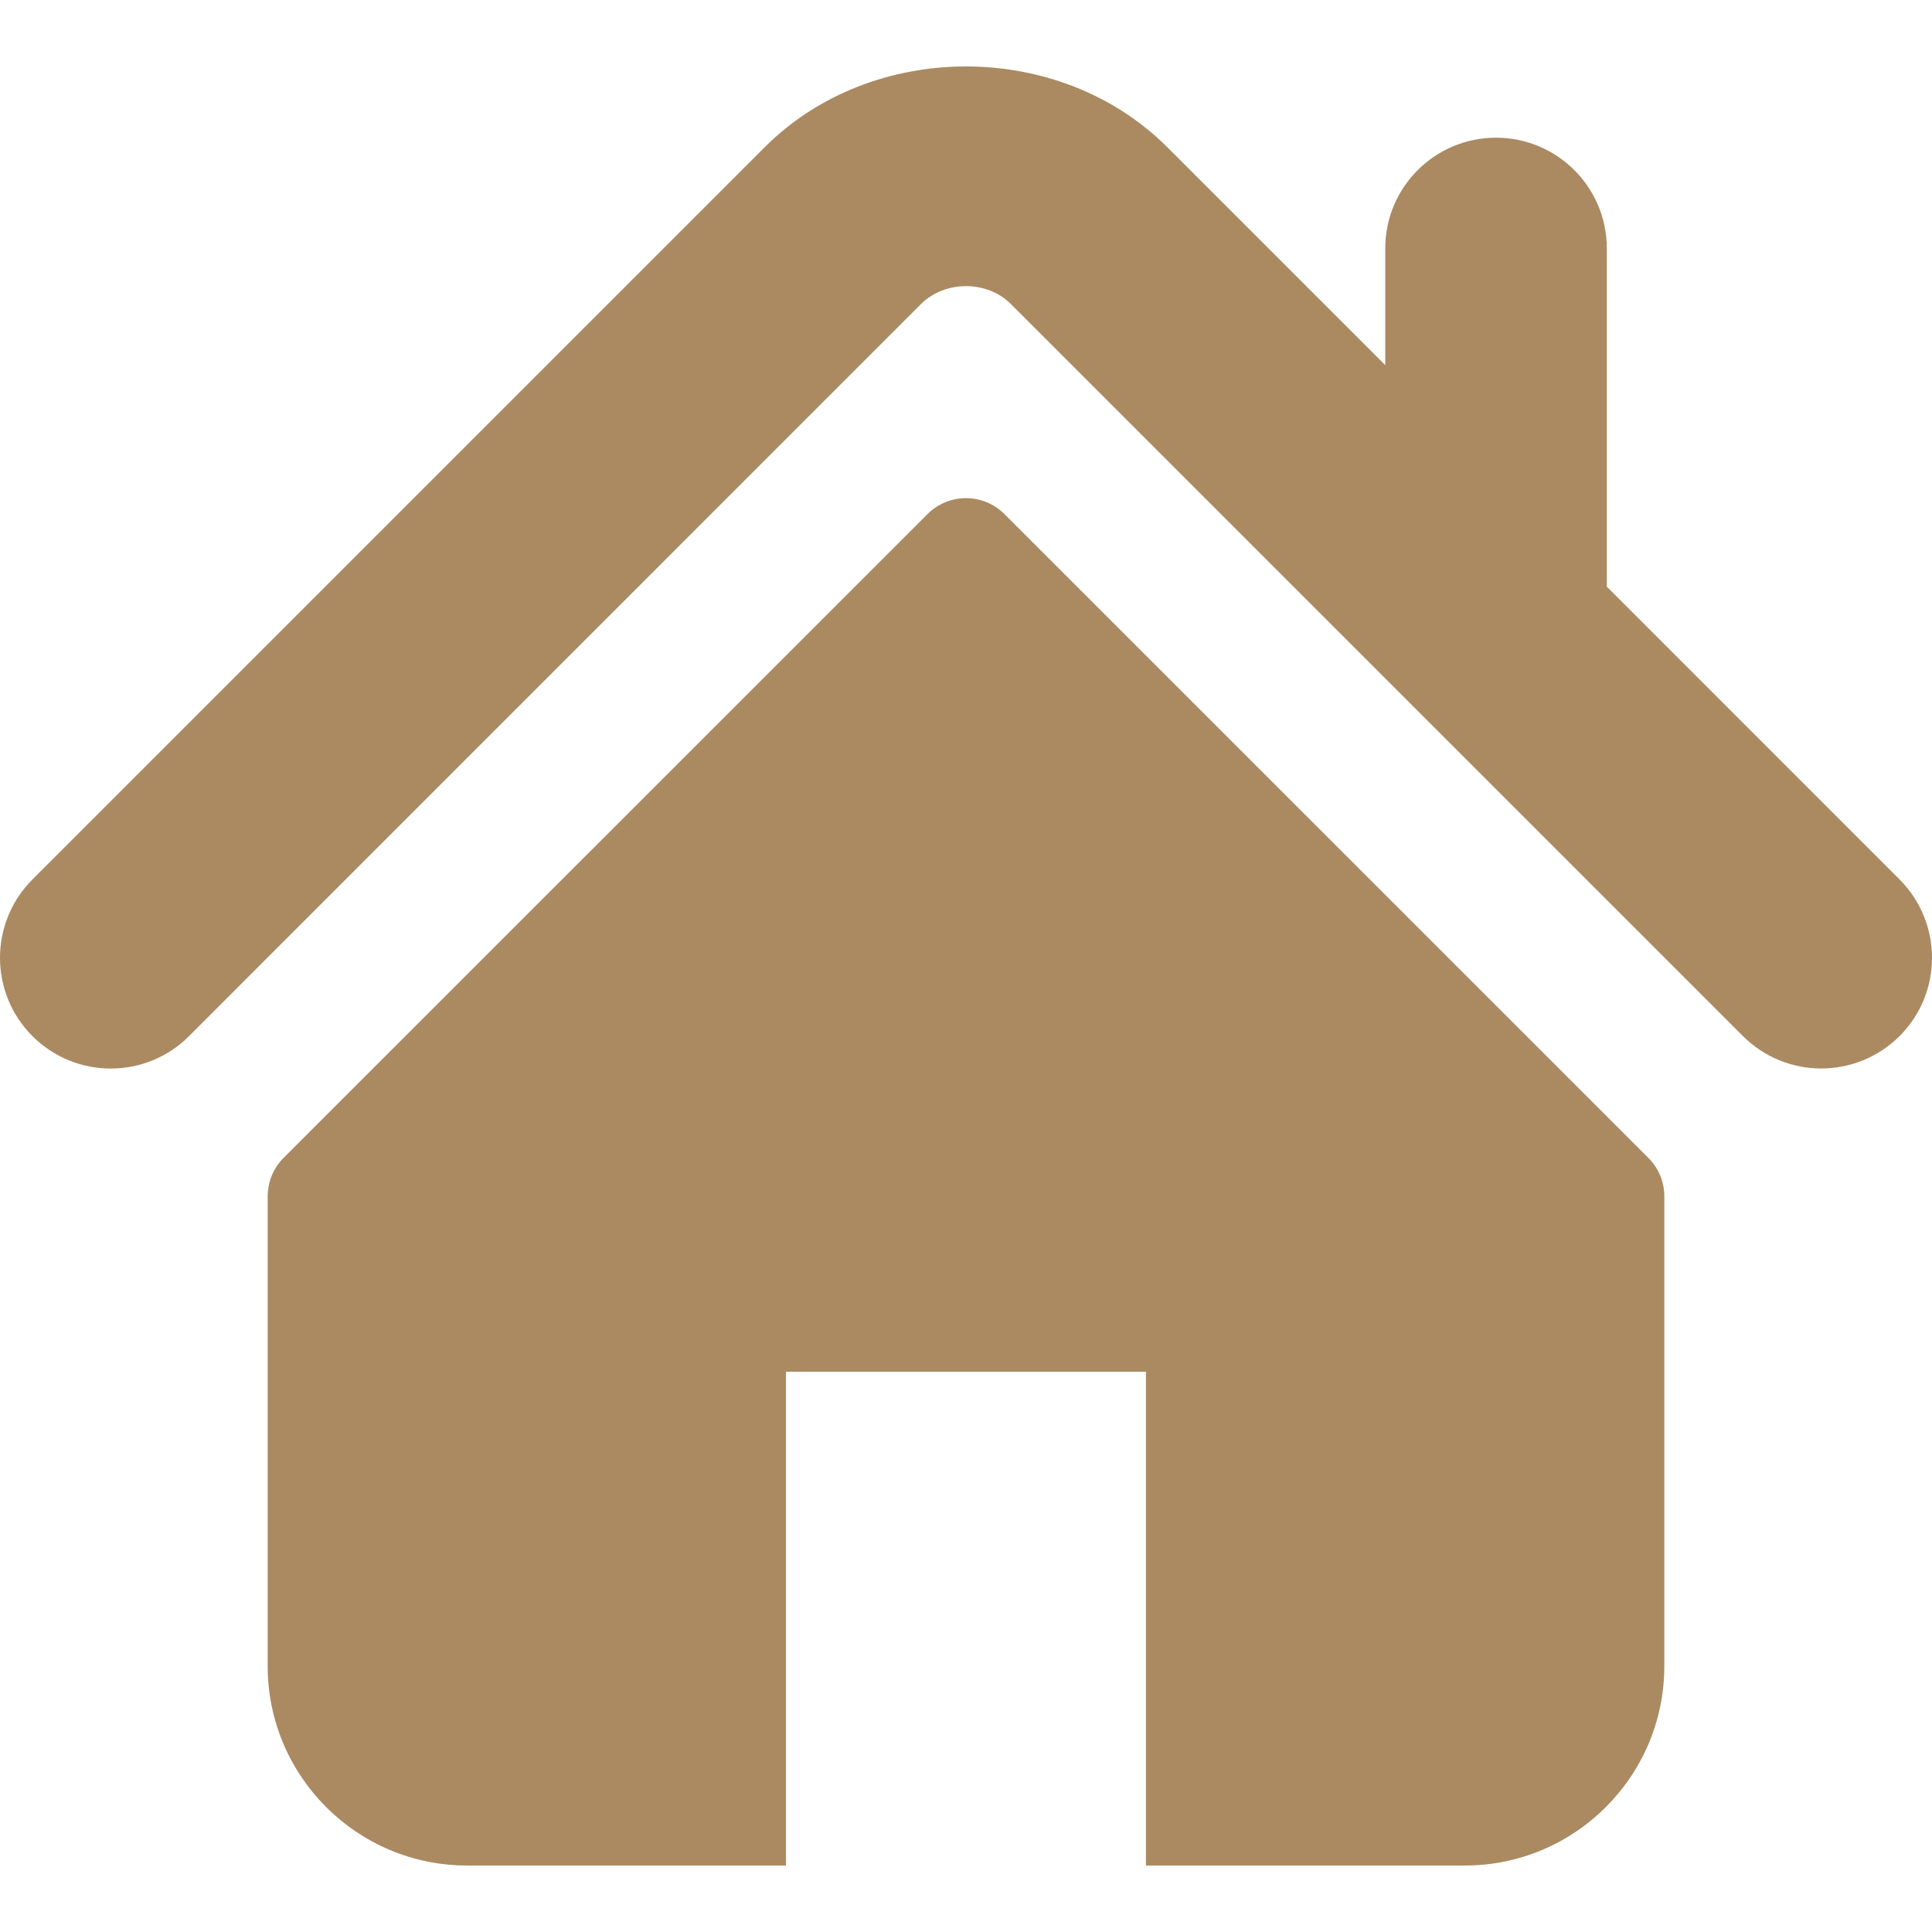
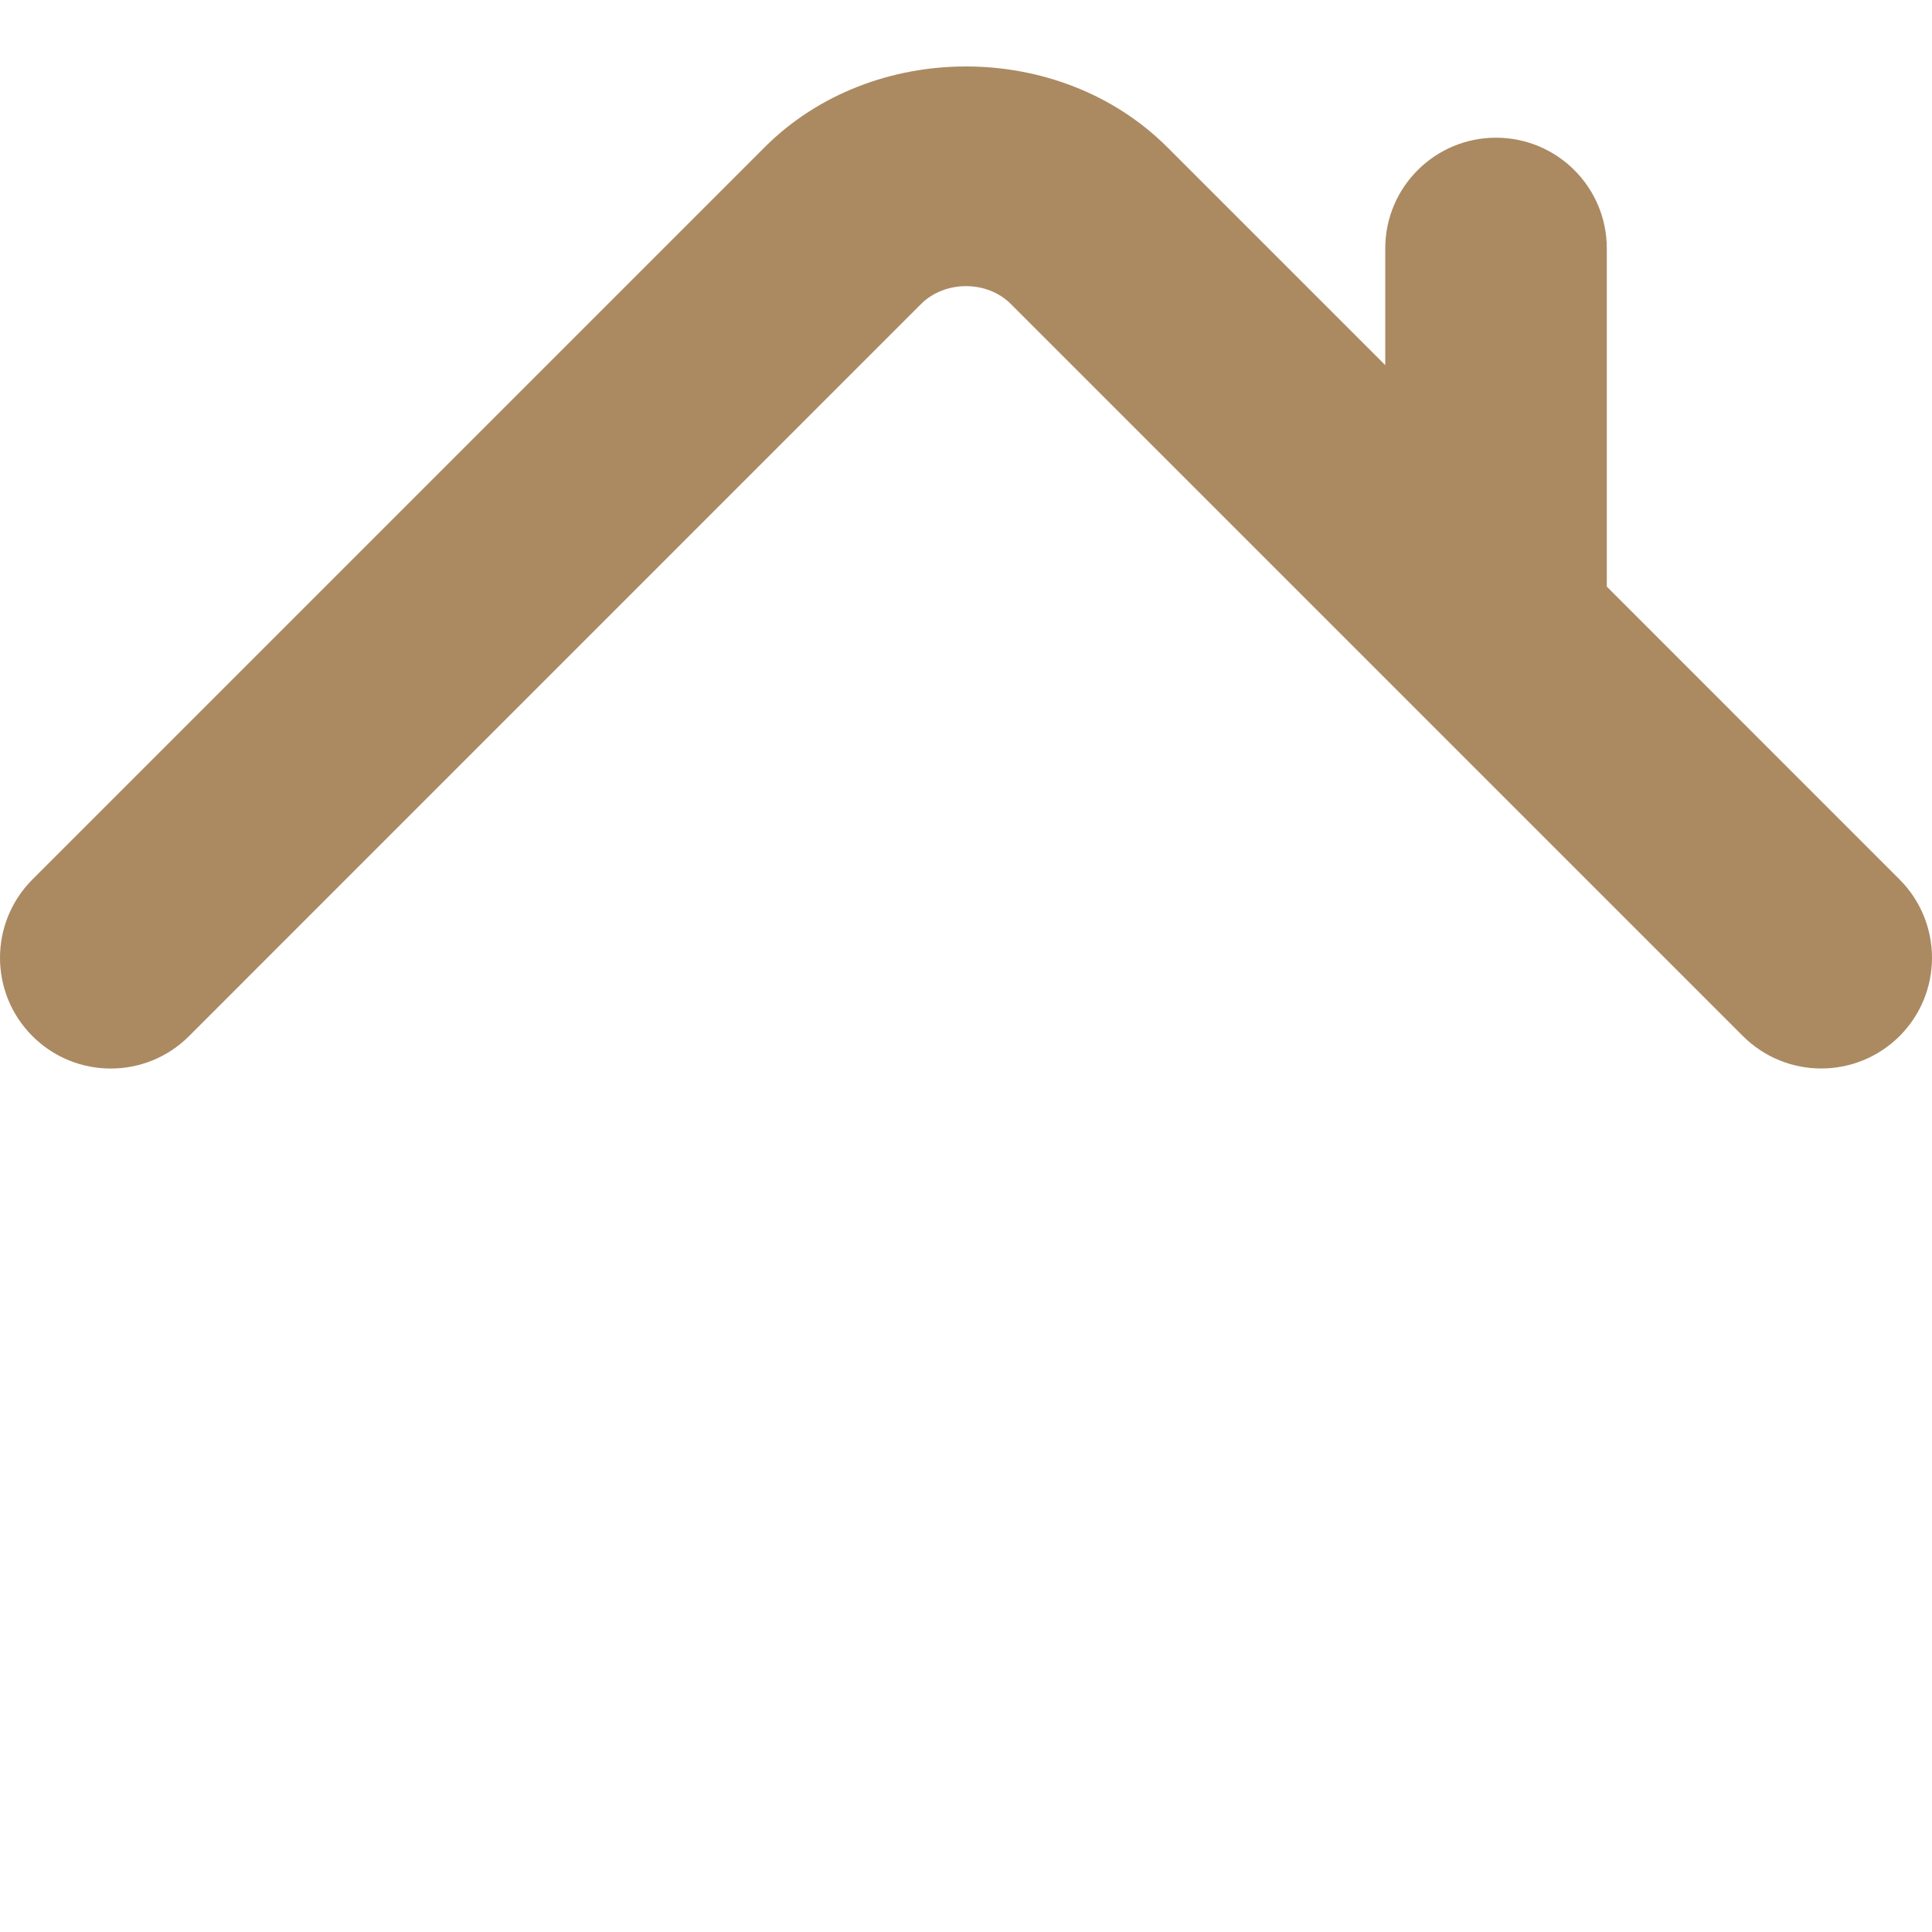
<svg xmlns="http://www.w3.org/2000/svg" width="22" height="22" viewBox="0 0 22 22" fill="none">
  <g clip-path="url(#clip0_212_5406)">
    <path d="M21.631 10.015L18.297 6.68V2.829C18.297 2.132 17.732 1.568 17.035 1.568C16.339 1.568 15.774 2.132 15.774 2.829V4.158L13.292 1.676C12.065 0.449 9.93 0.451 8.706 1.678L0.369 10.015C-0.123 10.508 -0.123 11.306 0.369 11.798C0.861 12.291 1.661 12.291 2.153 11.798L10.489 3.461C10.761 3.191 11.239 3.191 11.509 3.46L19.847 11.798C20.094 12.044 20.416 12.167 20.738 12.167C21.061 12.167 21.384 12.044 21.631 11.798C22.123 11.306 22.123 10.508 21.631 10.015Z" fill="#AB8A62" />
-     <path d="M11.438 5.854C11.196 5.612 10.804 5.612 10.562 5.854L3.229 13.185C3.113 13.301 3.048 13.459 3.048 13.624V18.971C3.048 20.225 4.065 21.243 5.32 21.243H8.95V15.62H13.049V21.243H16.68C17.934 21.243 18.952 20.225 18.952 18.971V13.624C18.952 13.459 18.887 13.301 18.77 13.185L11.438 5.854Z" fill="#AB8A62" />
  </g>
  <defs>
    <clipPath id="clip0_212_5406">
      <rect width="22" height="22" fill="white" />
    </clipPath>
  </defs>
</svg>